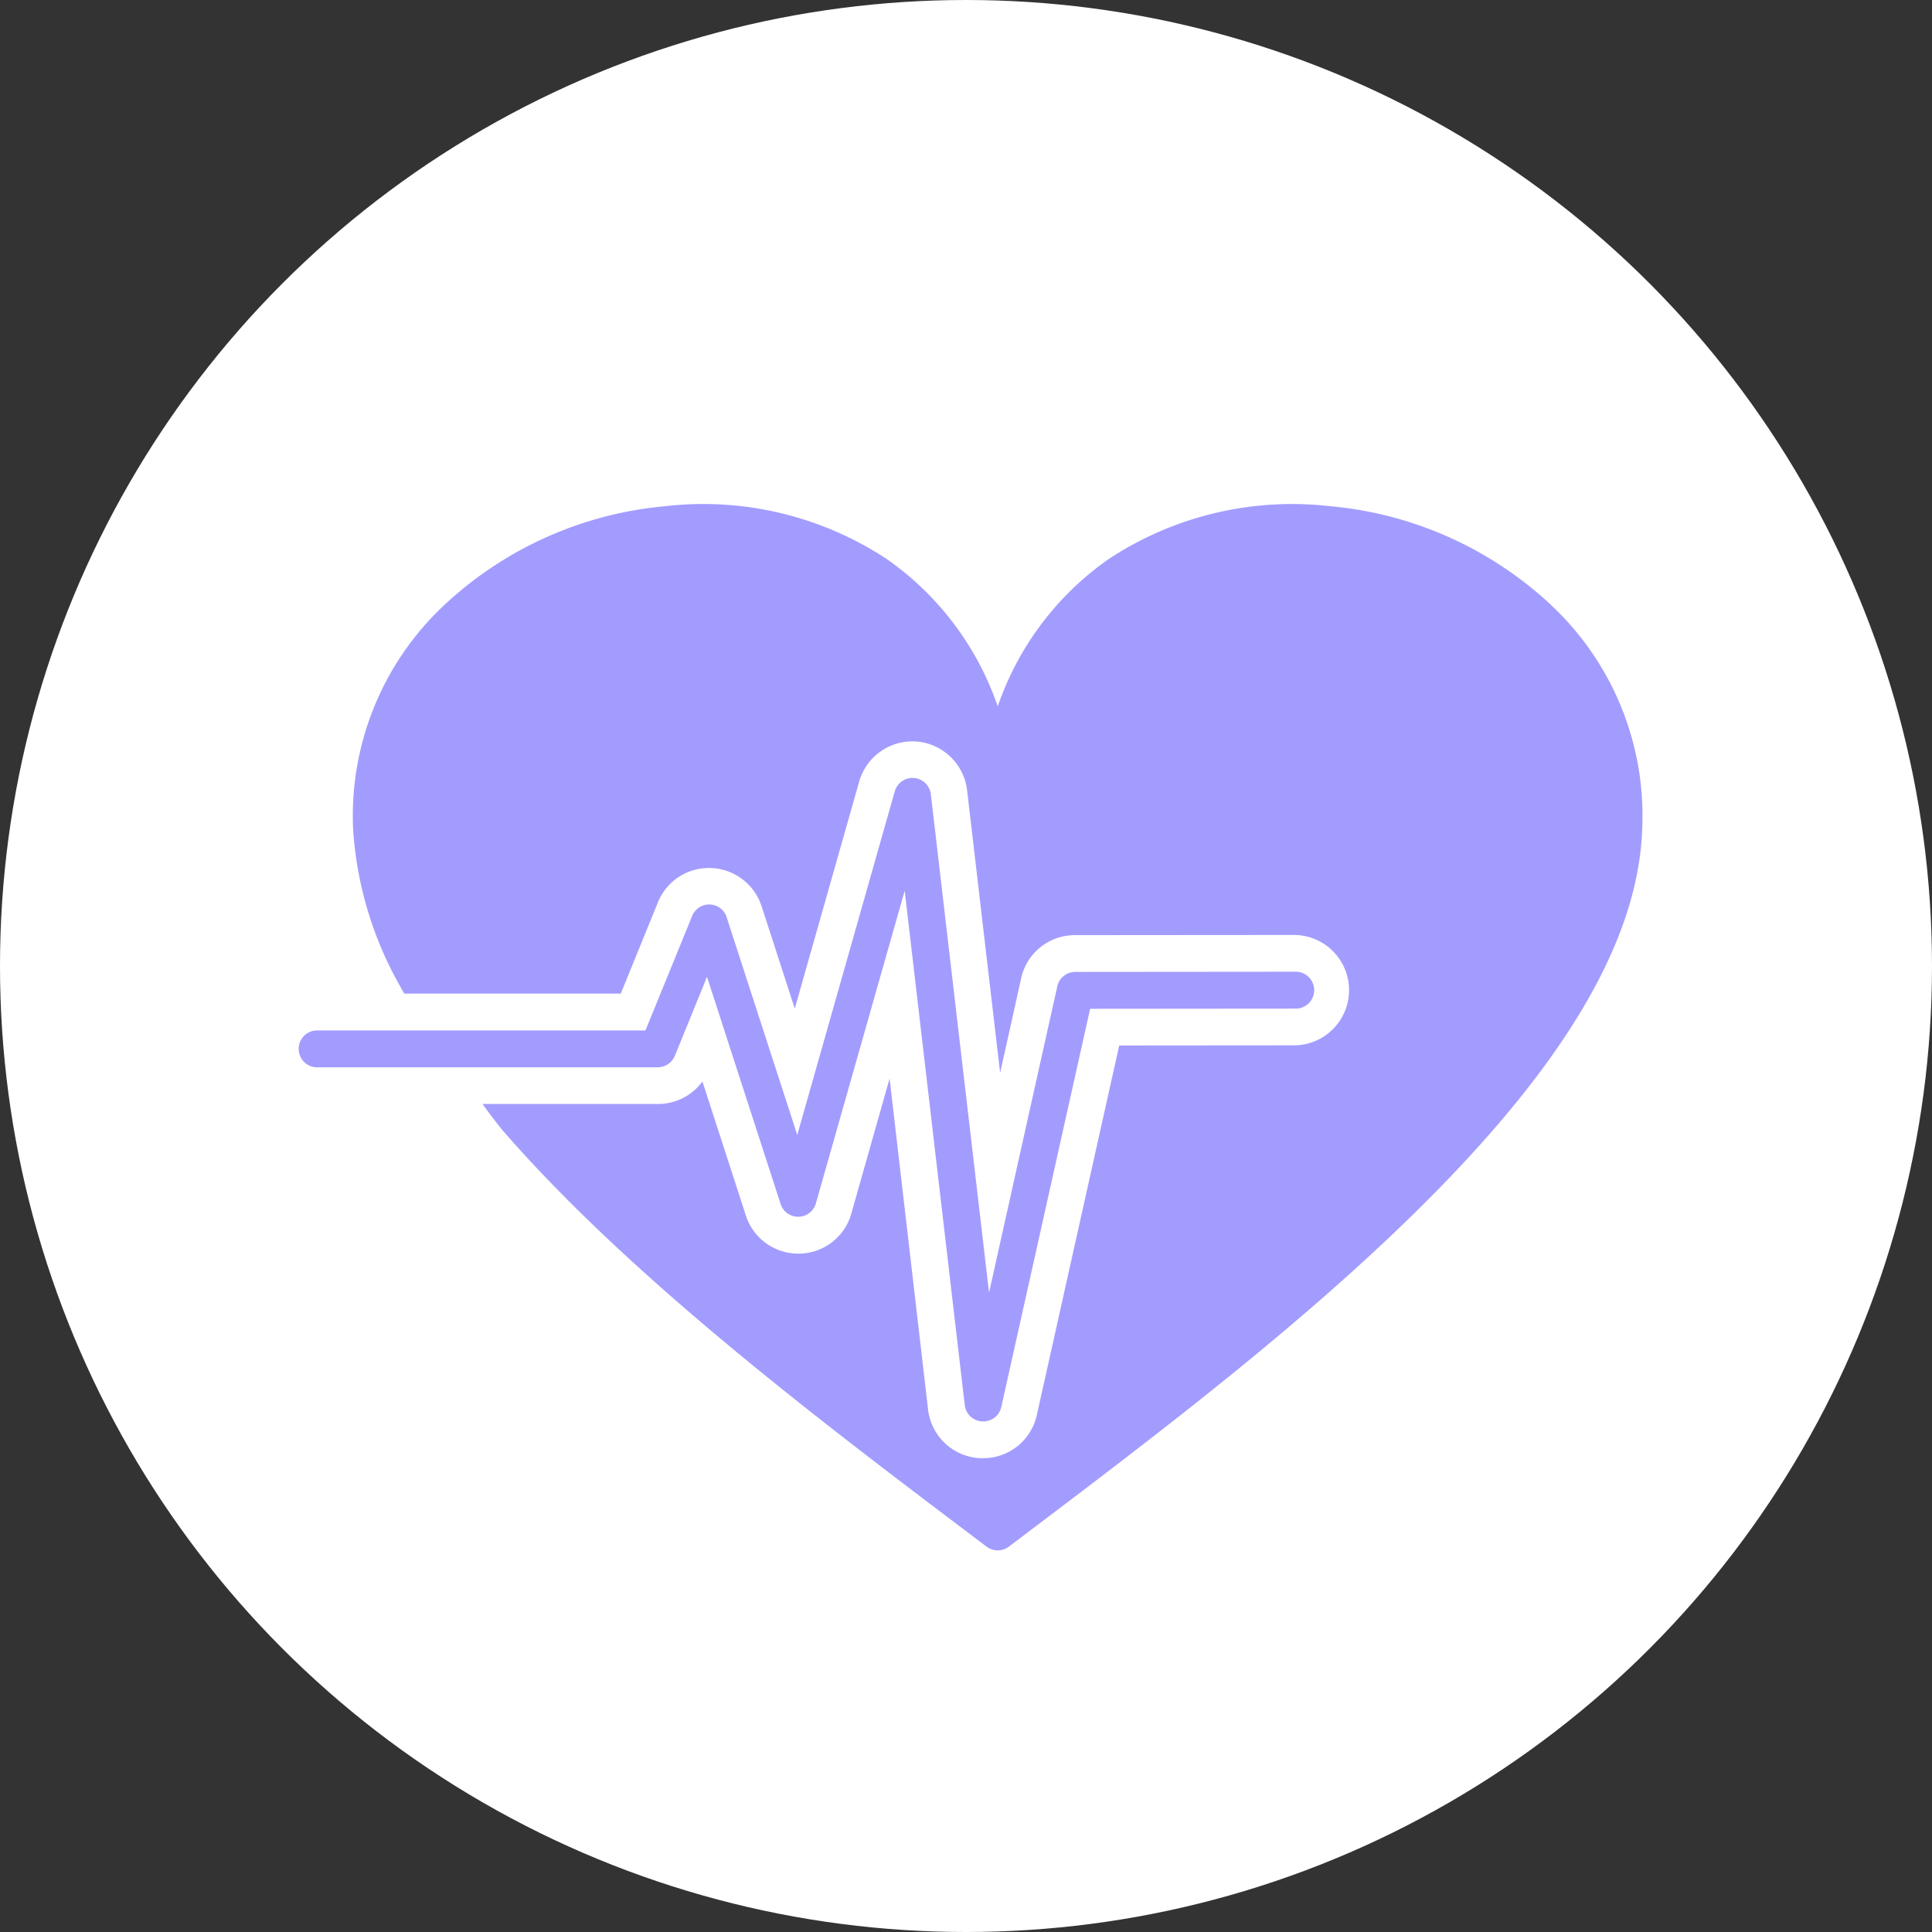
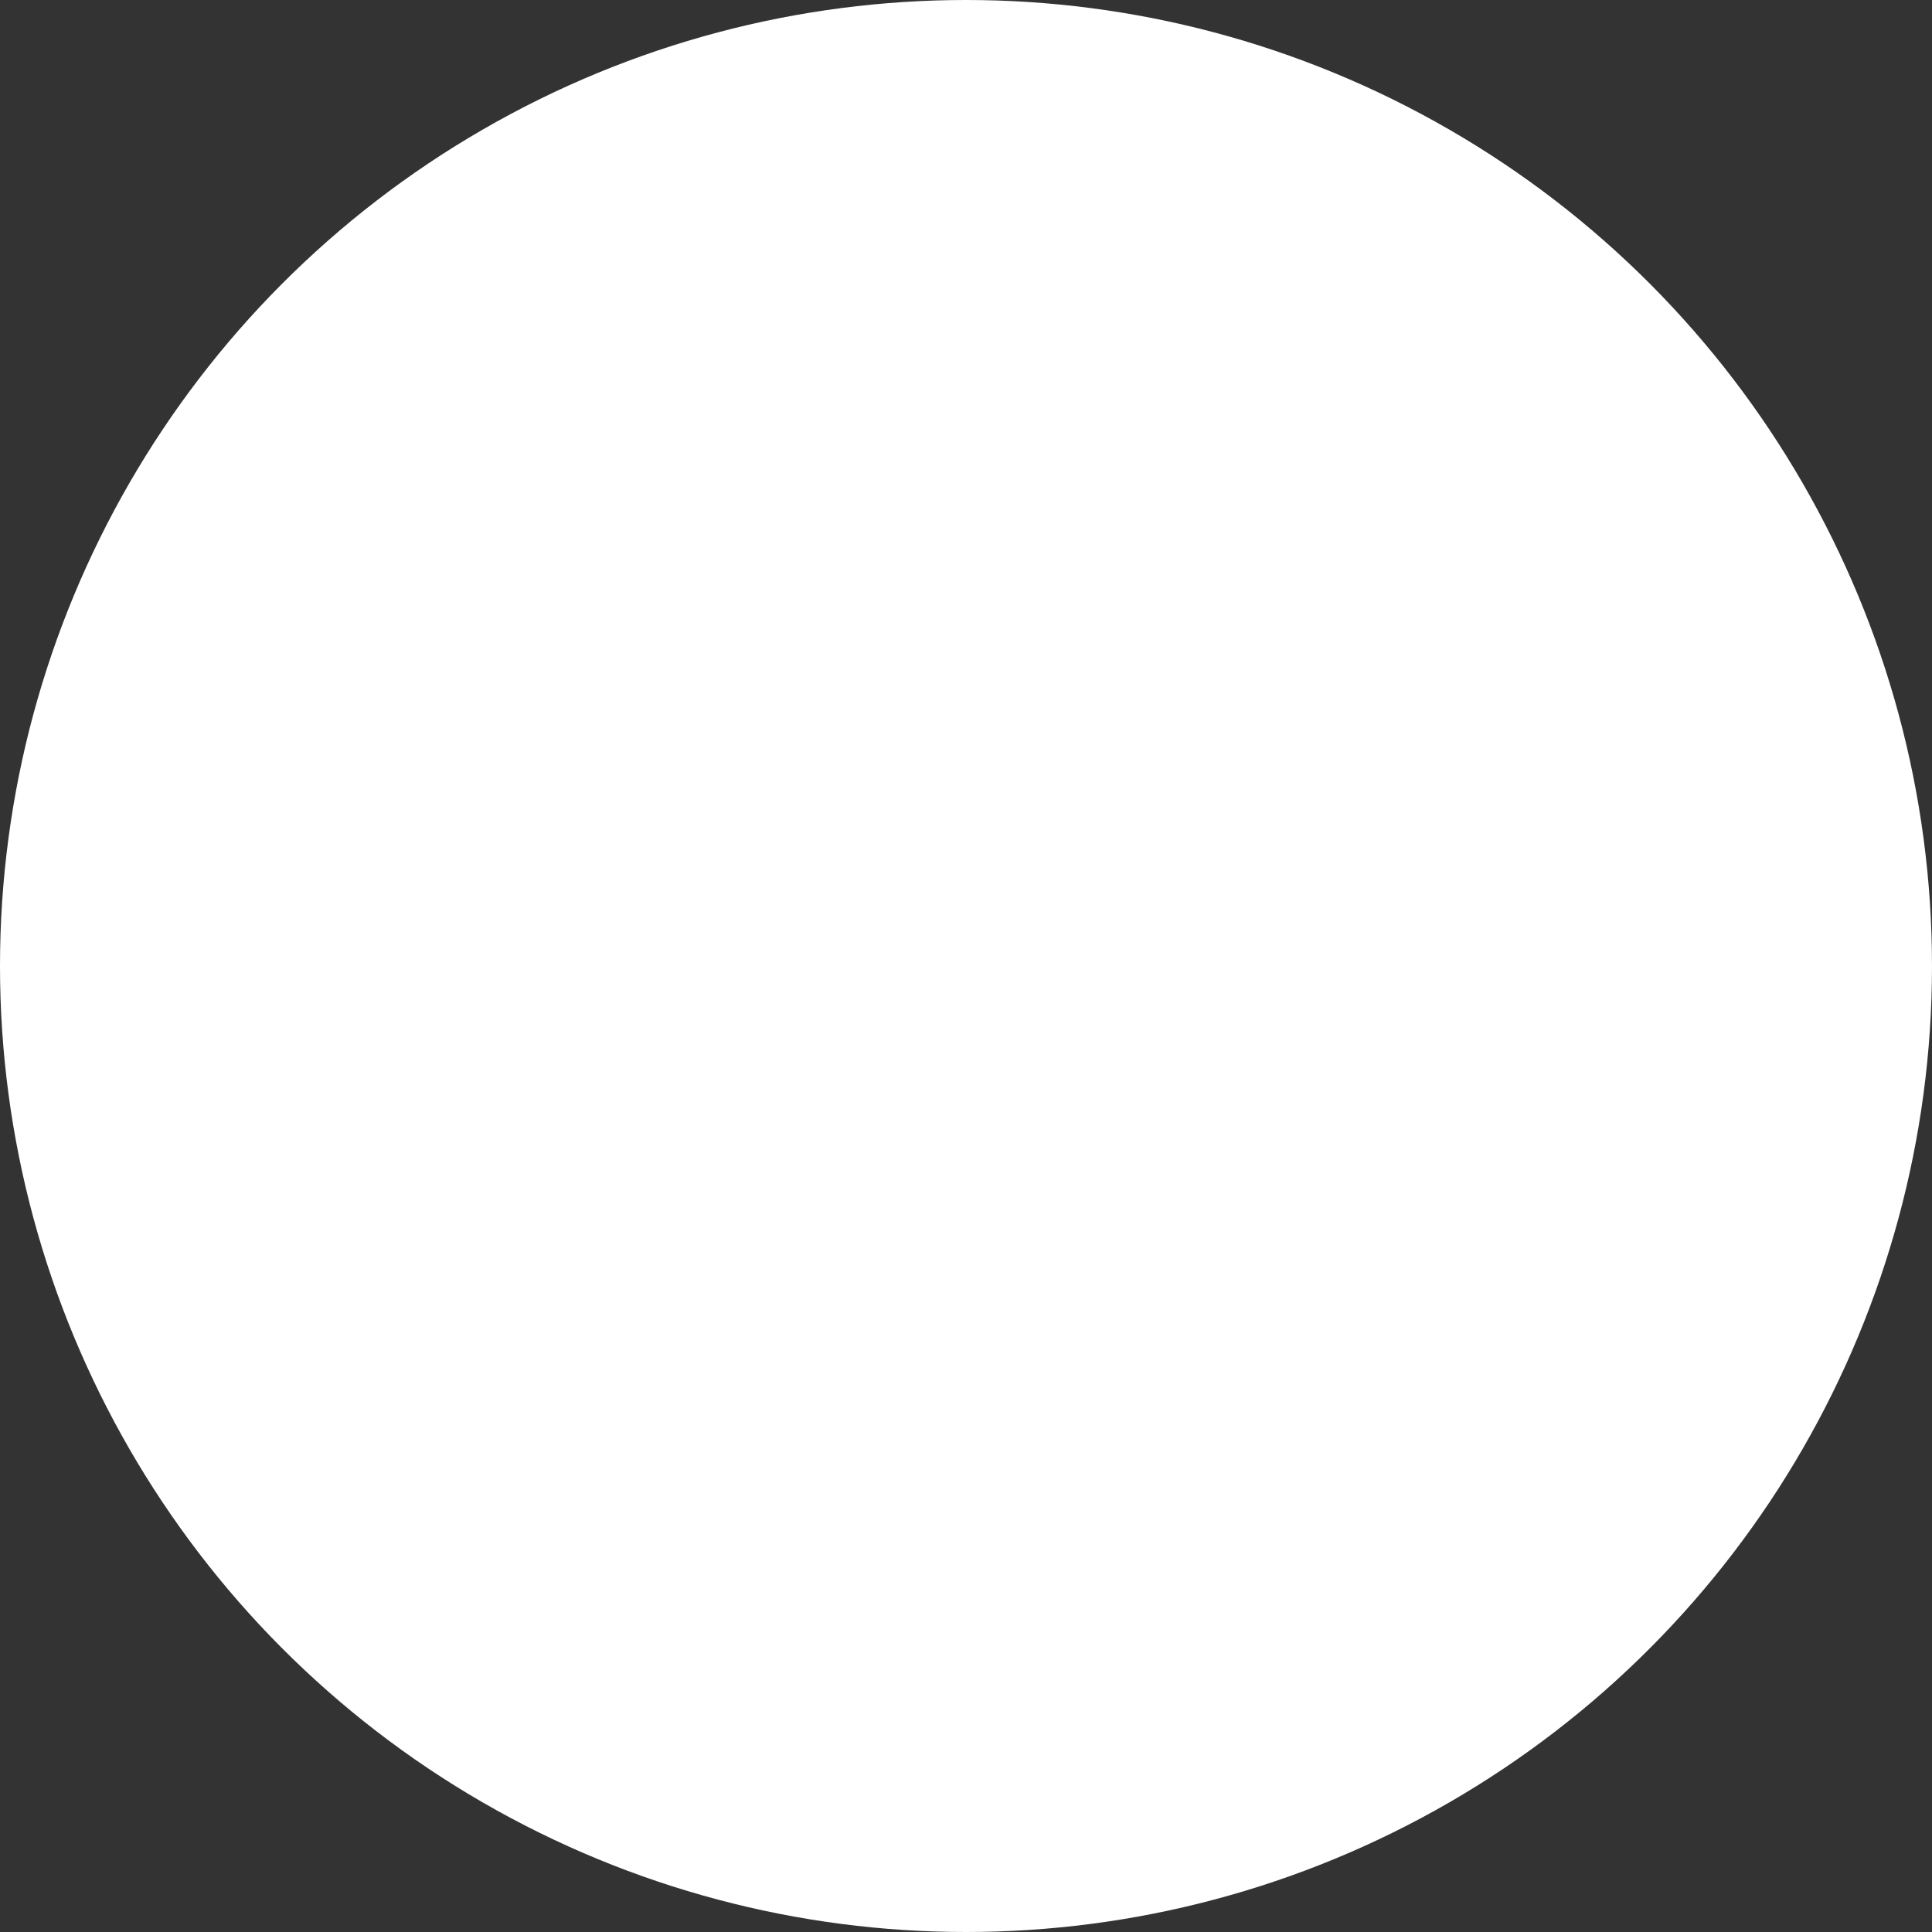
<svg xmlns="http://www.w3.org/2000/svg" width="207" height="207" viewBox="0 0 207 207">
  <rect x="0" y="0" width="207" height="207" fill="#333333" stroke="none" />
  <defs>
    <clipPath id="clip-path">
      <rect id="Rectangle_29" data-name="Rectangle 29" width="143.986" height="112.112" fill="#a39cff" />
    </clipPath>
  </defs>
  <g id="Group_47" data-name="Group 47" transform="translate(-1023 -2094)">
    <circle id="Ellipse_1" data-name="Ellipse 1" cx="103.5" cy="103.5" r="103.5" transform="translate(1023 2094)" fill="#fff" />
    <g id="Group_31" data-name="Group 31" transform="translate(1055 2148)">
      <g id="Group_30" data-name="Group 30" transform="translate(0 0)" clip-path="url(#clip-path)">
-         <path id="Path_109" data-name="Path 109" d="M38.483,60.357H1.977a1.977,1.977,0,0,1,0-3.954H37.156l4.992-12.238a1.967,1.967,0,0,1,3.716.134L53.42,67.6,63.863,30.8a1.977,1.977,0,0,1,3.871.311L73.969,84.5l7.311-32.82a1.969,1.969,0,0,1,1.928-1.548l23.621-.02a1.977,1.977,0,0,1,0,3.954l-22.03.018L75.283,96.744a1.965,1.965,0,0,1-1.93,1.548h-.128a1.968,1.968,0,0,1-1.859-1.745L64.931,41.433l-9.514,33.5a1.977,1.977,0,0,1-3.78.069L43.749,50.66l-3.442,8.458a1.98,1.98,0,0,1-1.829,1.231Zm95.448-49.775A39.886,39.886,0,0,0,110.456.23,35.678,35.678,0,0,0,86.8,5.889,31.864,31.864,0,0,0,74.9,21.681,31.864,31.864,0,0,0,63,5.889,35.68,35.68,0,0,0,39.343.228,39.892,39.892,0,0,0,15.865,10.58,30.932,30.932,0,0,0,5.834,34.846,39.078,39.078,0,0,0,10.9,51.72c.1.2.244.446.419.74h23.19l3.983-9.784A5.879,5.879,0,0,1,43.967,39h.222a5.934,5.934,0,0,1,5.405,4.085l3.56,10.974L60.061,29.72a5.936,5.936,0,0,1,5.681-4.288c.157,0,.315.006.474.018a5.929,5.929,0,0,1,5.4,5.21l3.54,30.291,2.252-10.132a5.88,5.88,0,0,1,5.767-4.626l23.621-.018A5.915,5.915,0,0,1,106.8,58l-18.883.016L79.089,97.605a5.883,5.883,0,0,1-5.771,4.628h-.311a5.9,5.9,0,0,1-5.572-5.218L63.314,61.557l-4.1,14.461a5.88,5.88,0,0,1-5.574,4.3h-.081a5.9,5.9,0,0,1-5.649-4.1L43.259,61.868a5.881,5.881,0,0,1-4.768,2.415H19.7c.983,1.377,1.979,2.632,2.276,2.97C35.676,82.977,55.95,98.3,72.234,110.6l1.471,1.111a1.977,1.977,0,0,0,2.384,0l1.481-1.119C91.62,99.971,107.546,87.936,120.5,75.035c15.356-15.275,23.027-28.426,23.45-40.192a30.926,30.926,0,0,0-10.031-24.266Z" transform="translate(0 0.001)" fill="#a39cff" />
-       </g>
+         </g>
    </g>
  </g>
</svg>